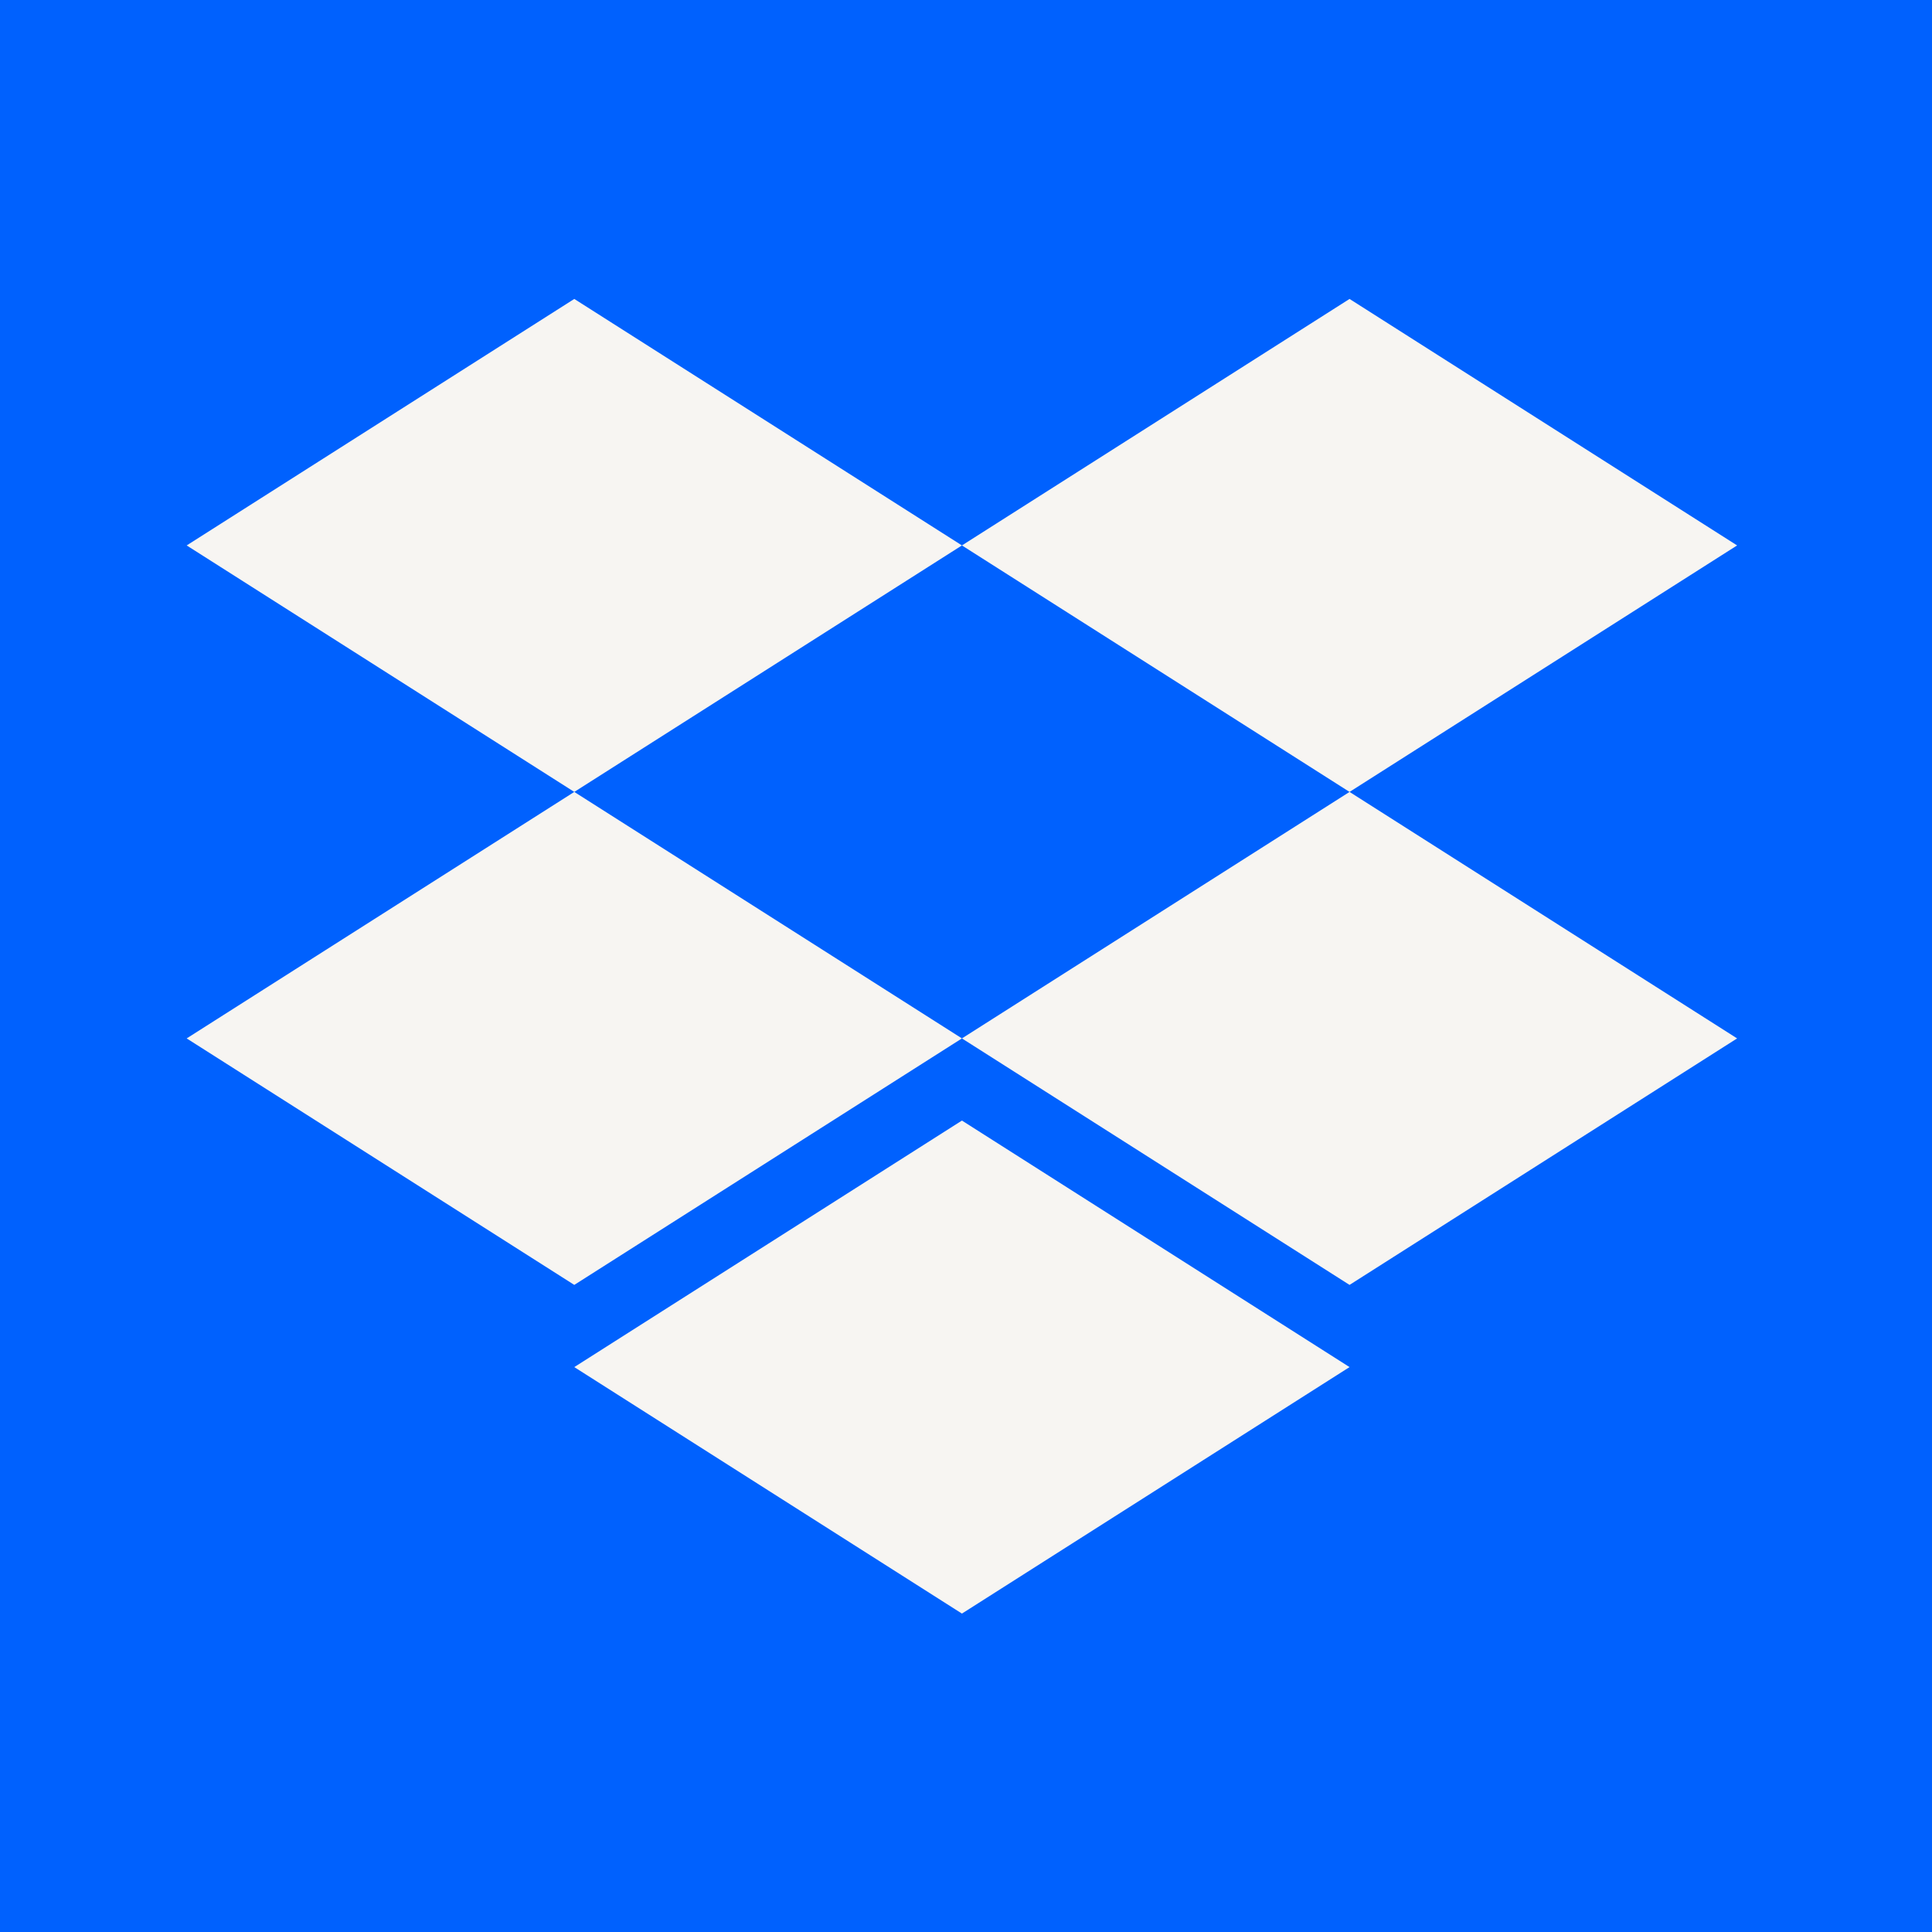
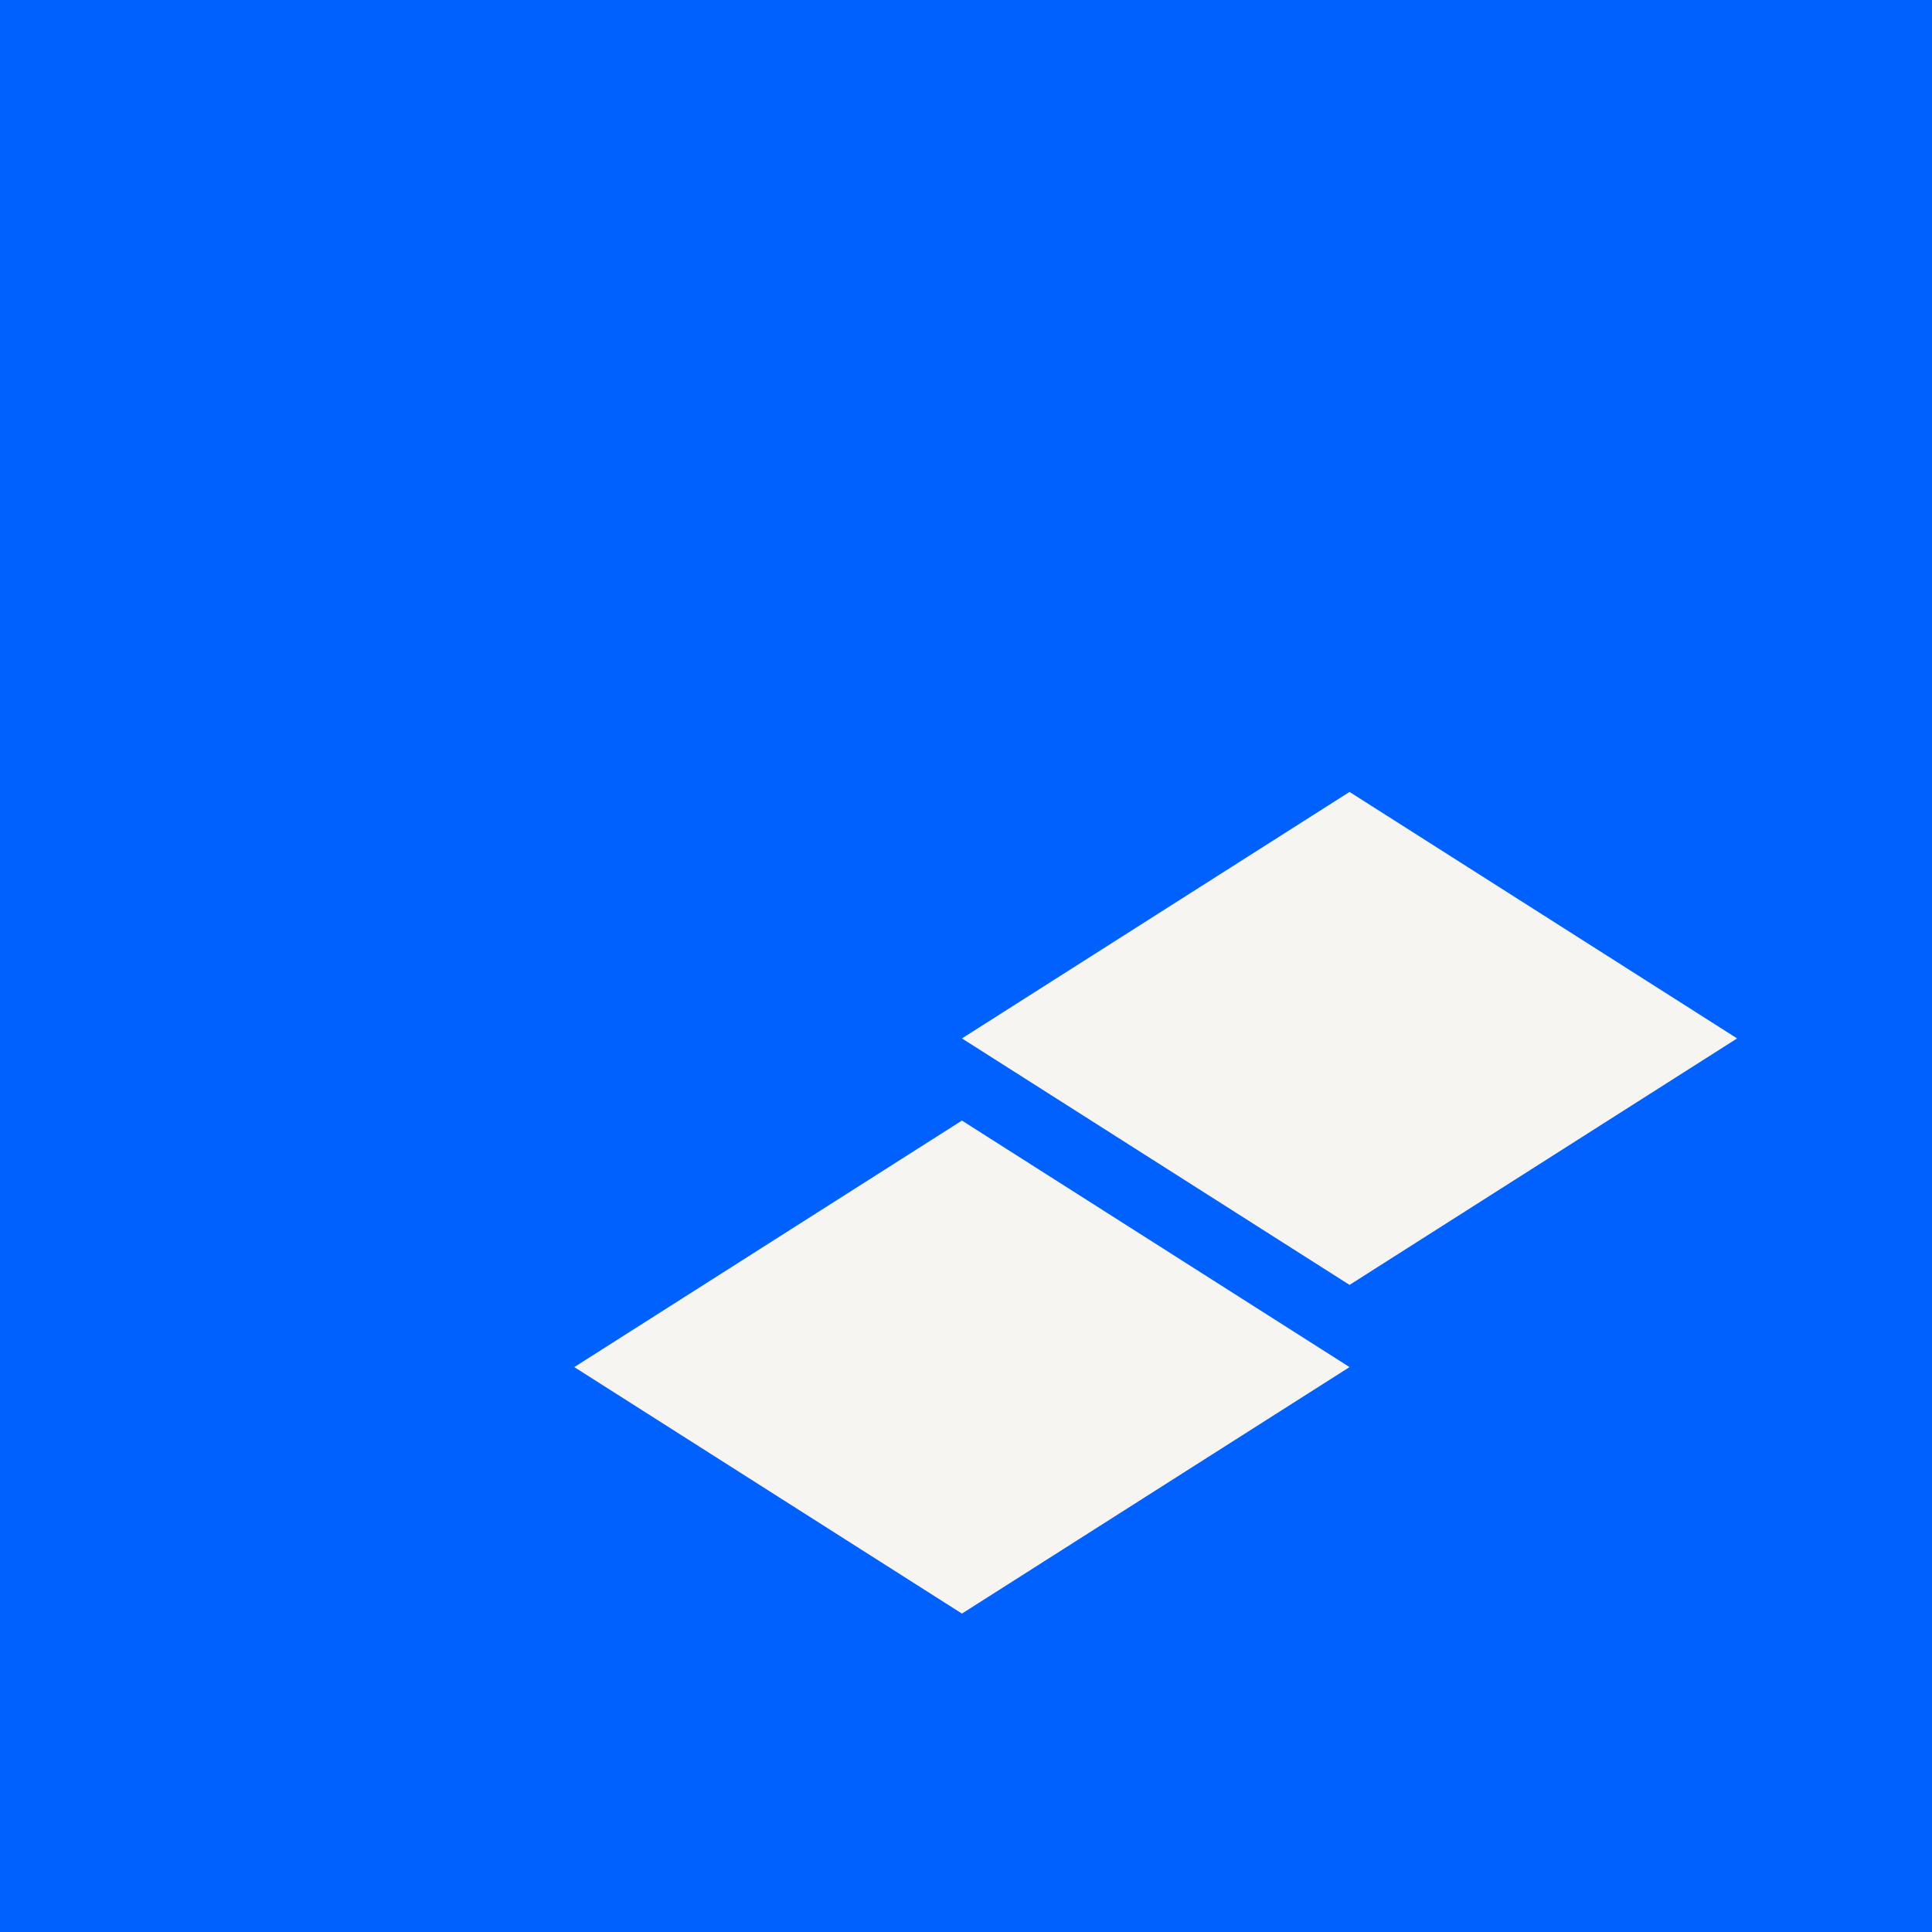
<svg xmlns="http://www.w3.org/2000/svg" width="48" height="48" viewBox="0 0 48 48" fill="none">
  <rect width="48" height="48" fill="#0061FE" />
  <g clip-path="url(#clip0_153_727)">
-     <path d="M14.268 7.427L4.638 13.551L14.268 19.675L23.899 13.551L33.529 19.675L43.158 13.551L33.529 7.427L23.899 13.551L14.268 7.427Z" fill="#F7F5F2" />
-     <path d="M14.268 31.923L4.638 25.799L14.268 19.675L23.899 25.799L14.268 31.923Z" fill="#F7F5F2" />
-     <path d="M23.899 25.799L33.529 19.675L43.158 25.799L33.529 31.923L23.899 25.799Z" fill="#F7F5F2" />
+     <path d="M23.899 25.799L33.529 19.675L43.158 25.799L33.529 31.923Z" fill="#F7F5F2" />
    <path d="M23.899 40.089L14.268 33.965L23.899 27.84L33.529 33.965L23.899 40.089Z" fill="#F7F5F2" />
  </g>
  <defs>
    <clipPath id="clip0_153_727">
      <rect width="40" height="33.333" fill="white" transform="translate(4 7)" />
    </clipPath>
  </defs>
</svg>